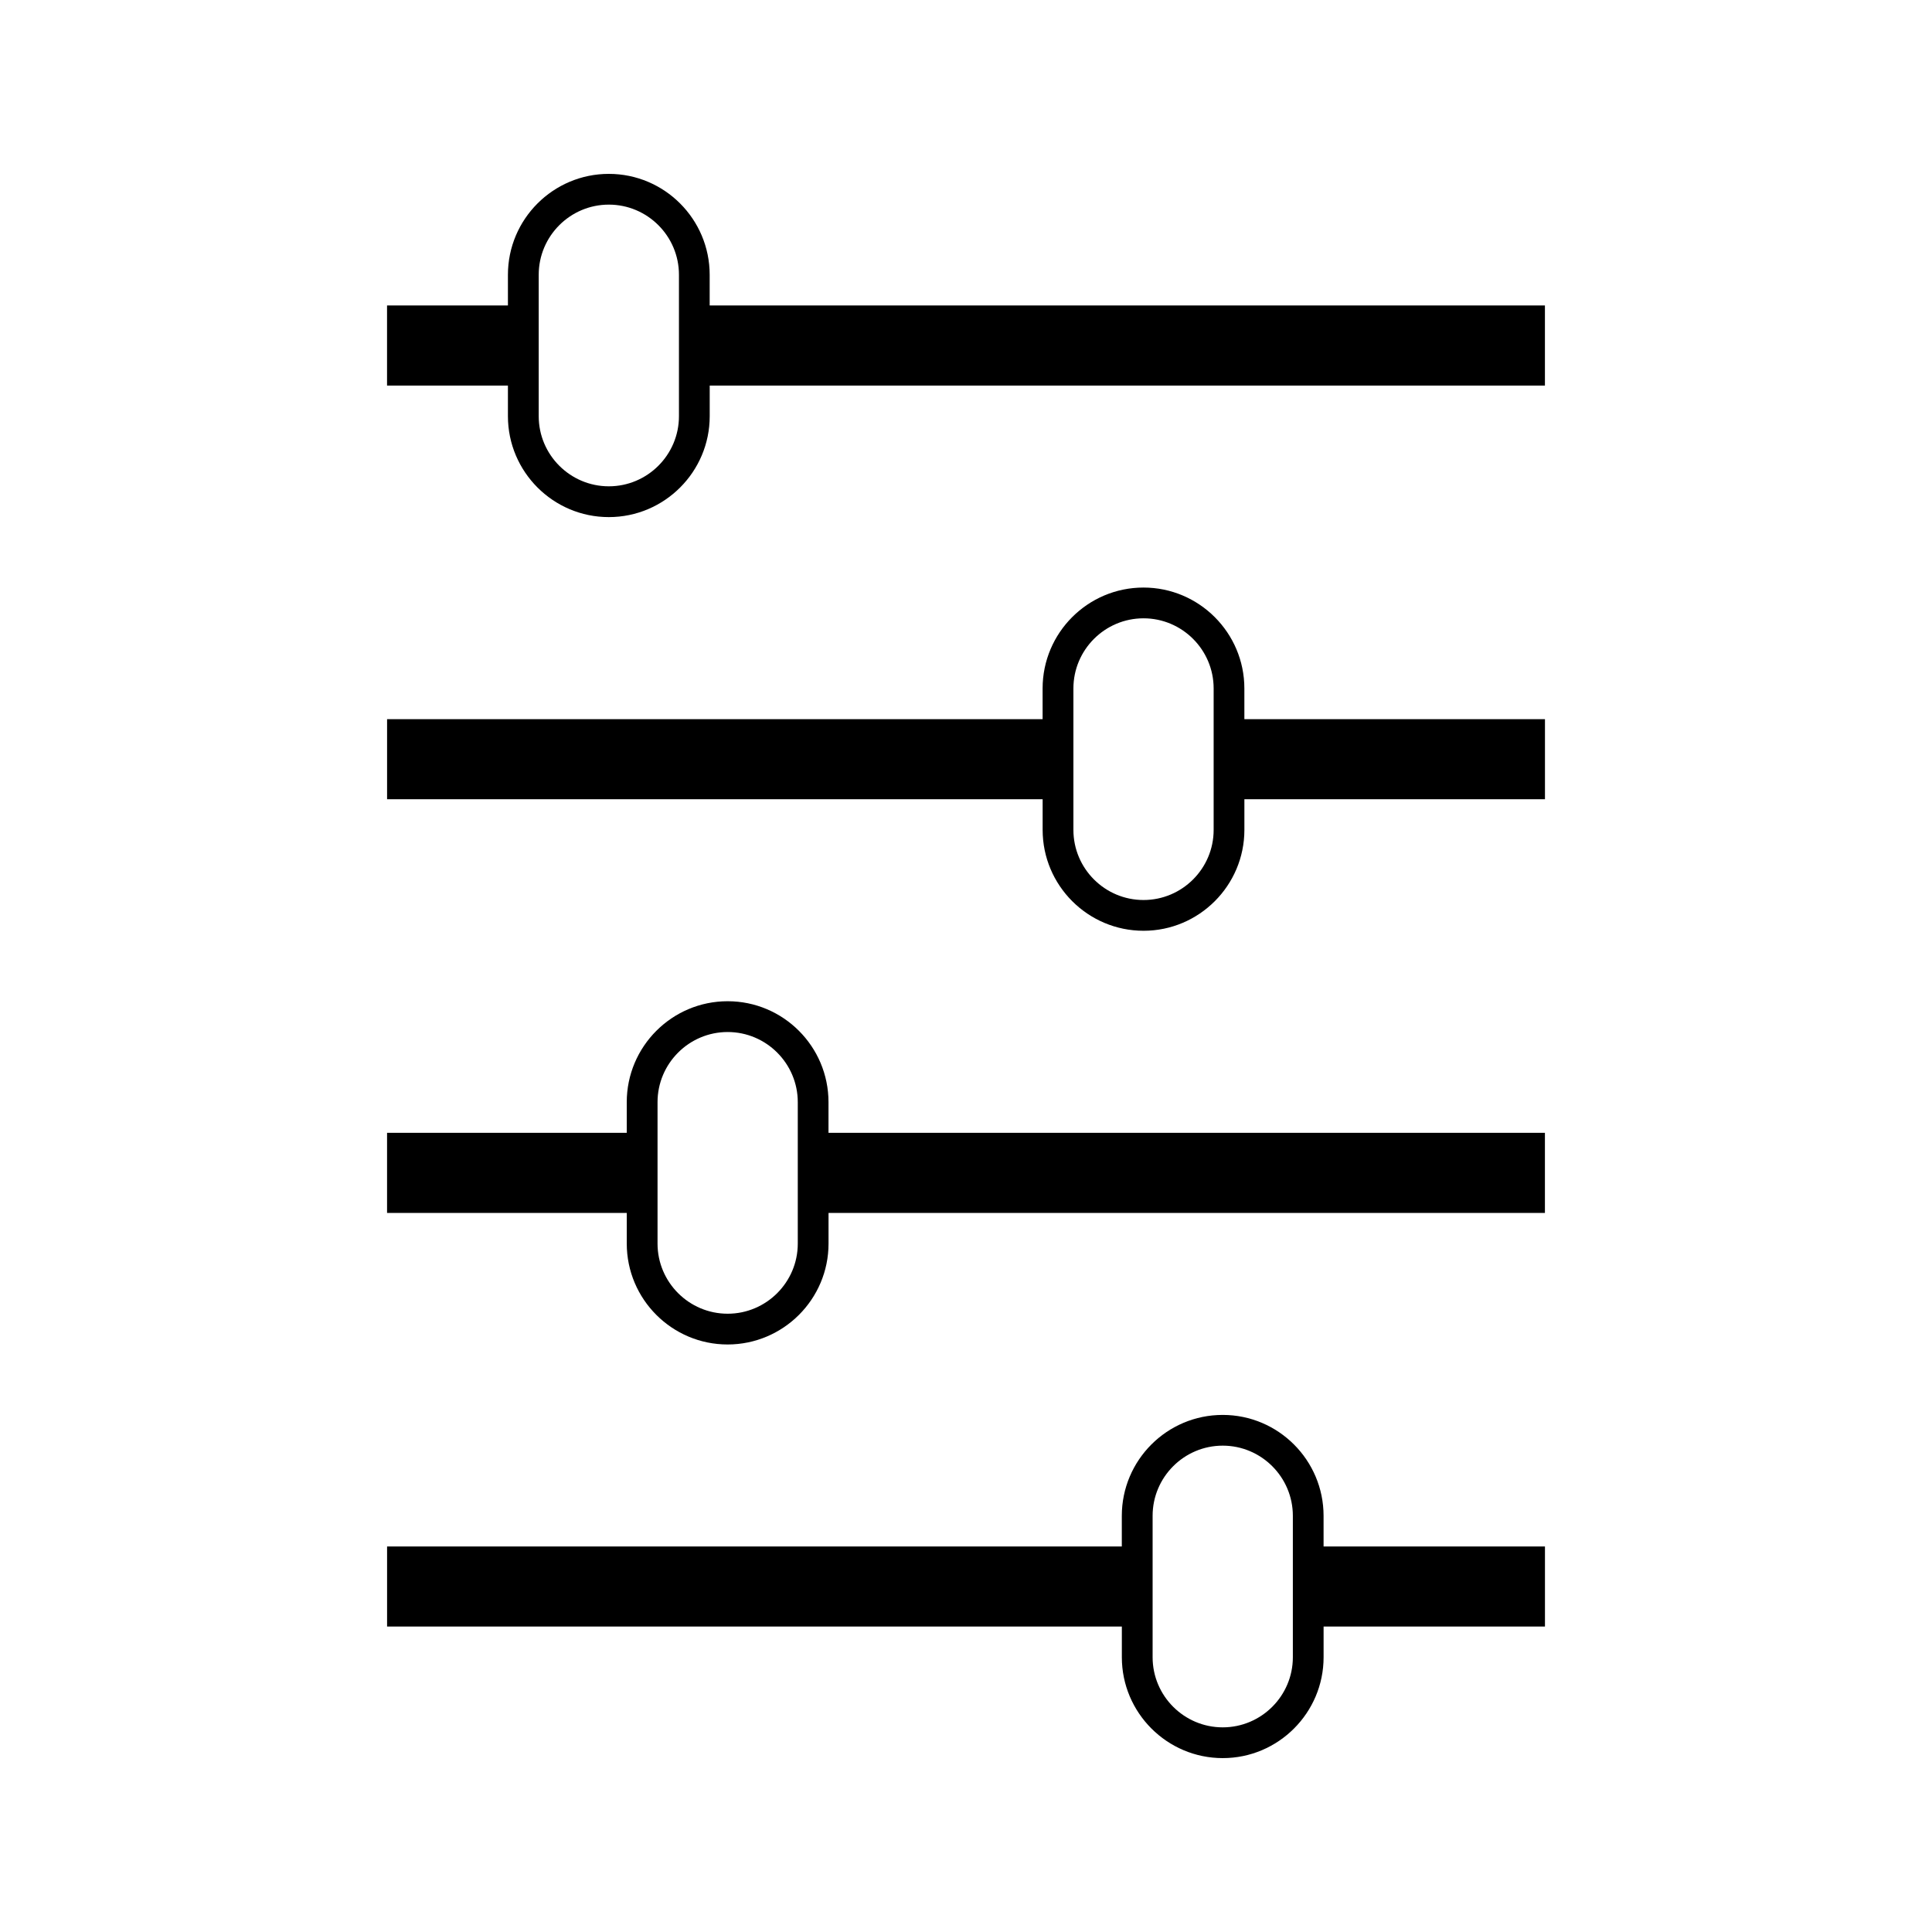
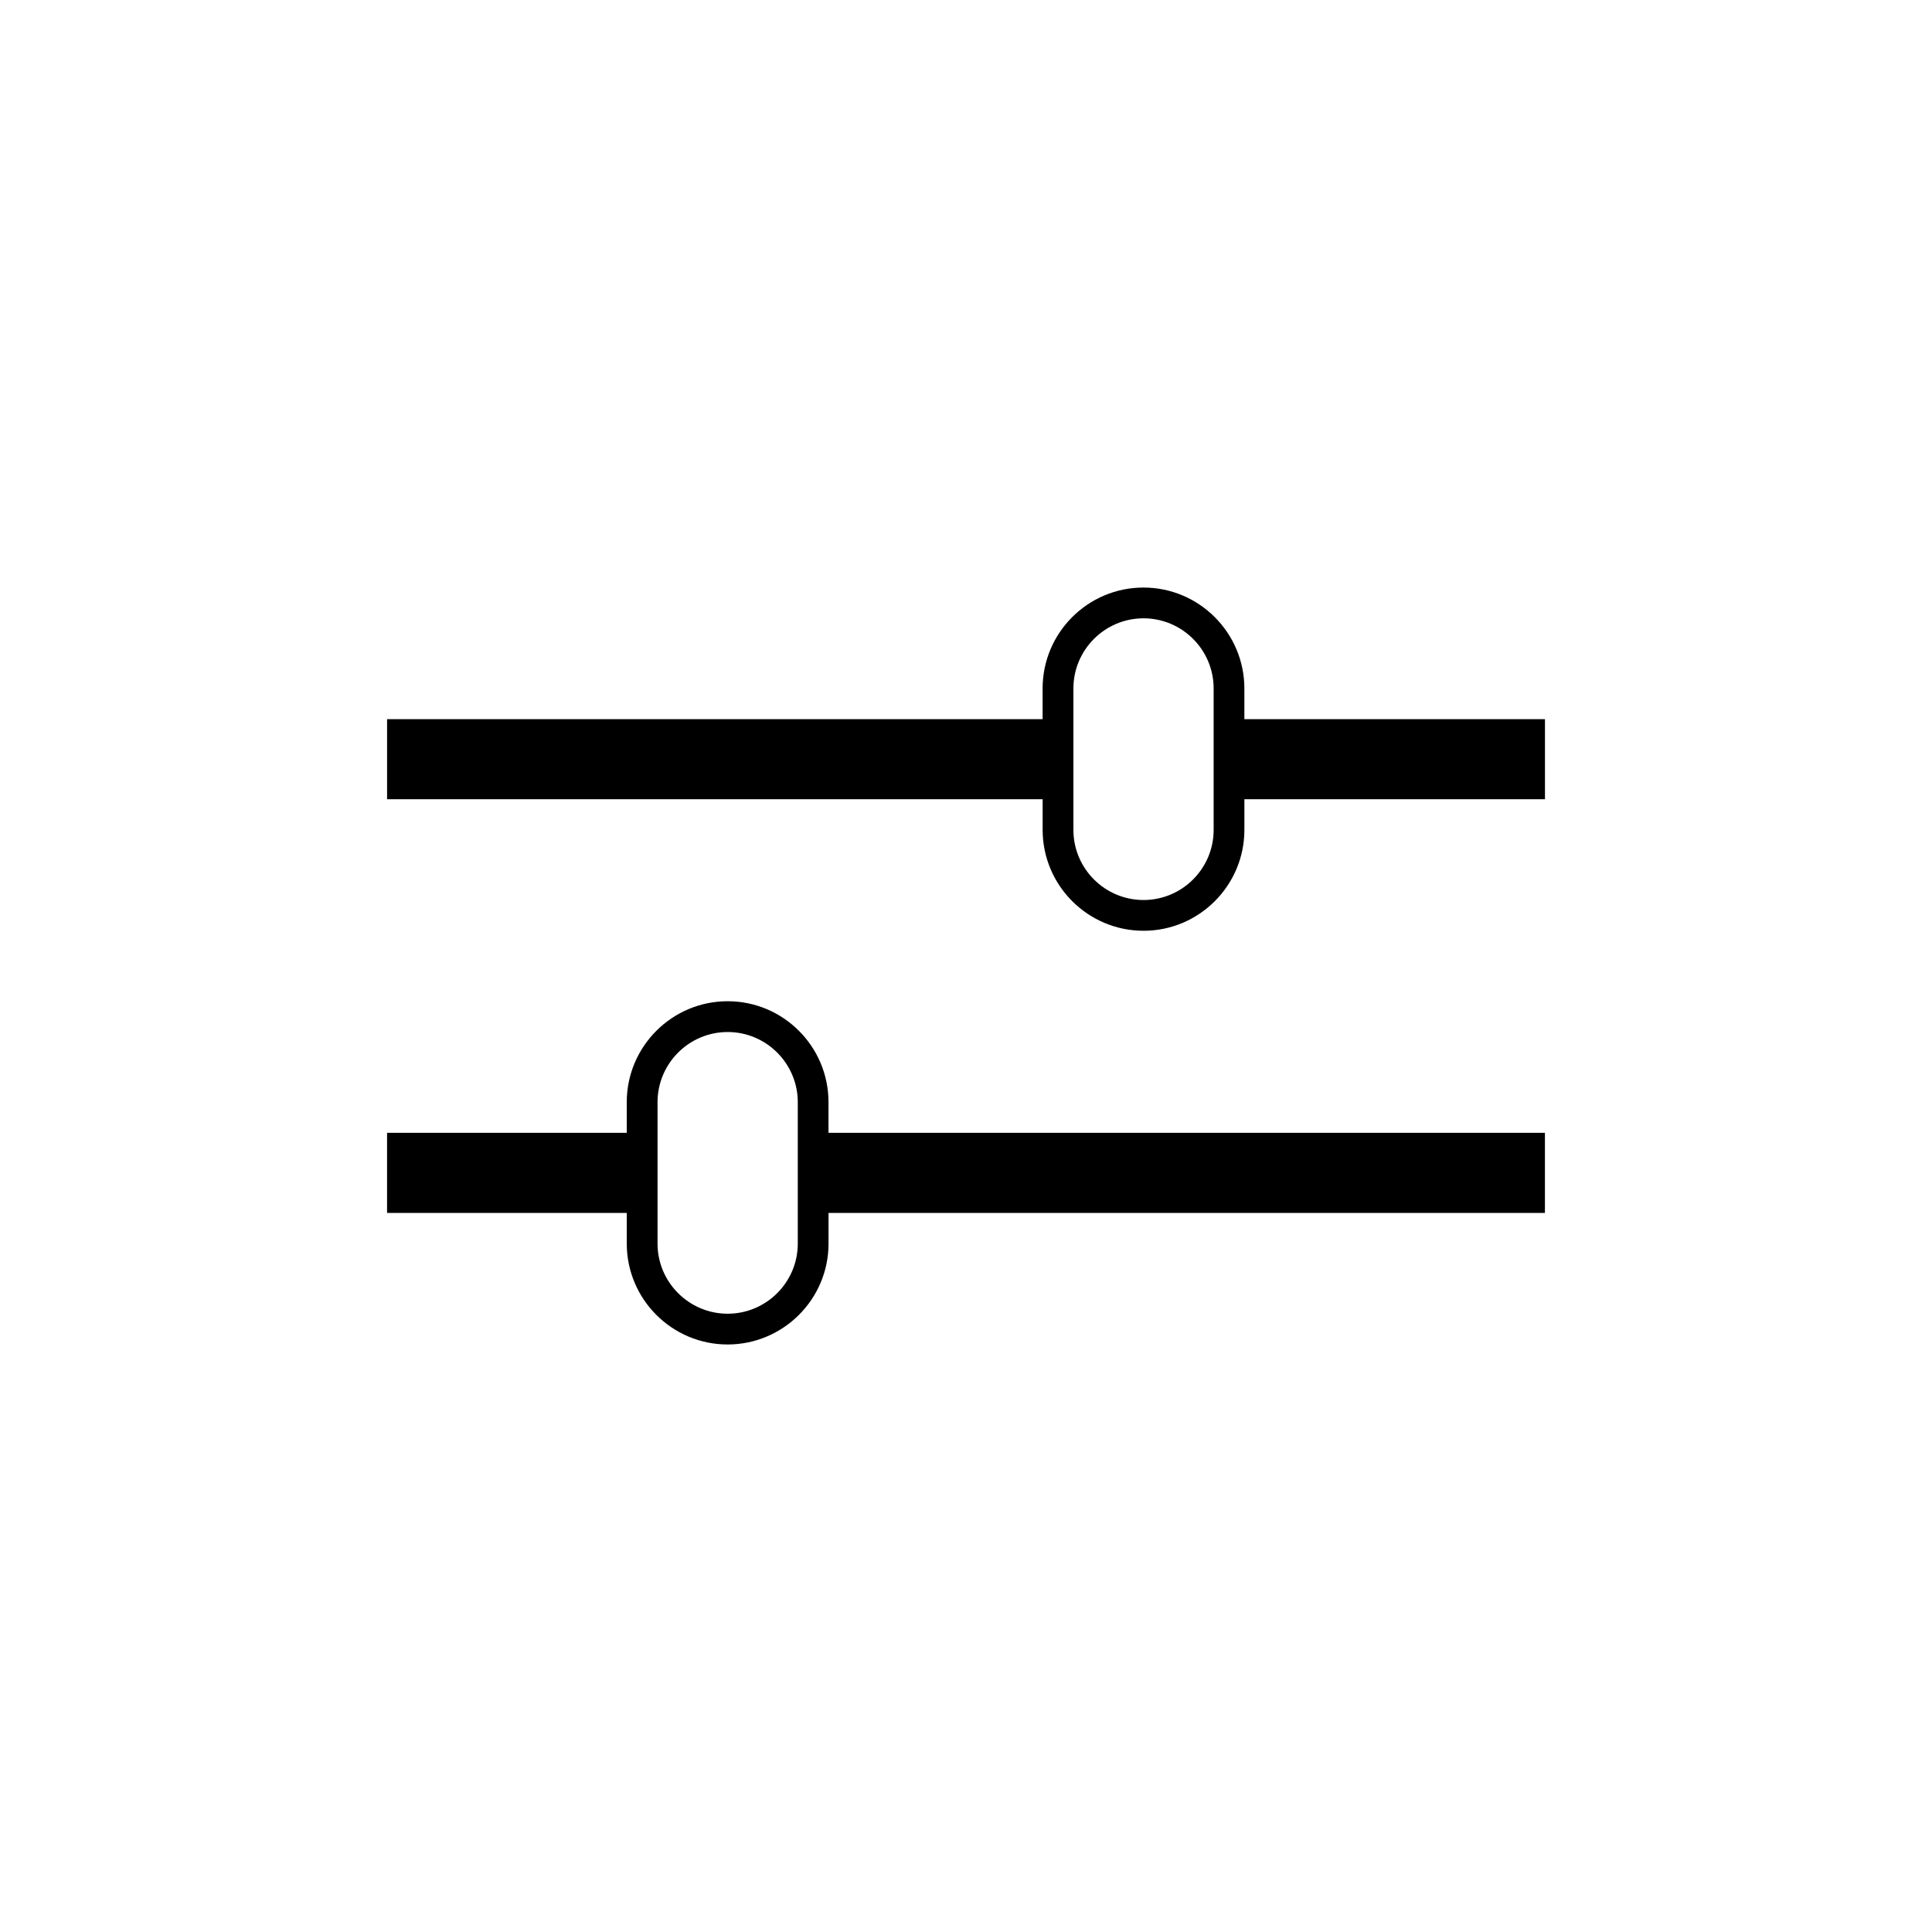
<svg xmlns="http://www.w3.org/2000/svg" fill="#000000" width="800px" height="800px" version="1.1" viewBox="144 144 512 512">
  <g>
-     <path d="m494.76 545.71c0-14.754-11.992-26.742-26.734-26.742-14.754 0-26.734 11.992-26.734 26.742v8.117h-194.71v21.227h194.72v8.129c0 14.73 11.992 26.734 26.742 26.734 14.73 0 26.723-12.004 26.723-26.734v-8.129h58.664v-21.227h-58.668zm-8.141 37.473c0 10.238-8.344 18.582-18.582 18.582-10.25 0-18.582-8.344-18.582-18.582v-37.477c0-10.25 8.332-18.594 18.582-18.594 10.238 0 18.582 8.344 18.582 18.594z" />
    <path d="m363.56 436.09c0-14.754-11.98-26.754-26.727-26.754-14.746 0-26.738 12.004-26.738 26.754v8.117h-63.52v21.227l63.523 0.004v8.129c0 14.742 11.988 26.734 26.738 26.734 14.742-0.012 26.734-12.004 26.734-26.734v-8.129h189.85v-21.227l-189.86-0.004zm-8.141 37.477c0 10.238-8.34 18.582-18.582 18.582-10.242 0-18.582-8.344-18.582-18.582v-37.477c0-10.25 8.34-18.594 18.582-18.594 10.242 0 18.582 8.344 18.582 18.594z" />
    <path d="m473.77 326.45c0-14.746-11.992-26.742-26.734-26.742-14.754 0-26.734 11.996-26.734 26.742v8.133h-173.72v21.227h173.73v8.117c0 14.738 11.992 26.738 26.742 26.738 14.73 0 26.723-12.004 26.723-26.738v-8.117h79.656v-21.227h-79.66zm-8.141 37.48c0 10.25-8.344 18.582-18.582 18.582-10.25 0-18.582-8.332-18.582-18.582v-37.48c0-10.242 8.332-18.59 18.582-18.59 10.238 0 18.582 8.344 18.582 18.59z" />
-     <path d="m332.07 224.95v-8.129c0-14.746-11.98-26.742-26.727-26.742s-26.738 11.996-26.738 26.742v8.129h-32.035v21.227h32.035v8.117c0 14.742 11.992 26.742 26.738 26.742s26.738-12.004 26.738-26.742v-8.117h221.34v-21.227zm-8.141 29.344c0 10.242-8.34 18.582-18.582 18.582-10.242 0-18.582-8.34-18.582-18.582v-37.477c0-10.25 8.34-18.59 18.582-18.59 10.242 0 18.582 8.34 18.582 18.59z" />
  </g>
</svg>